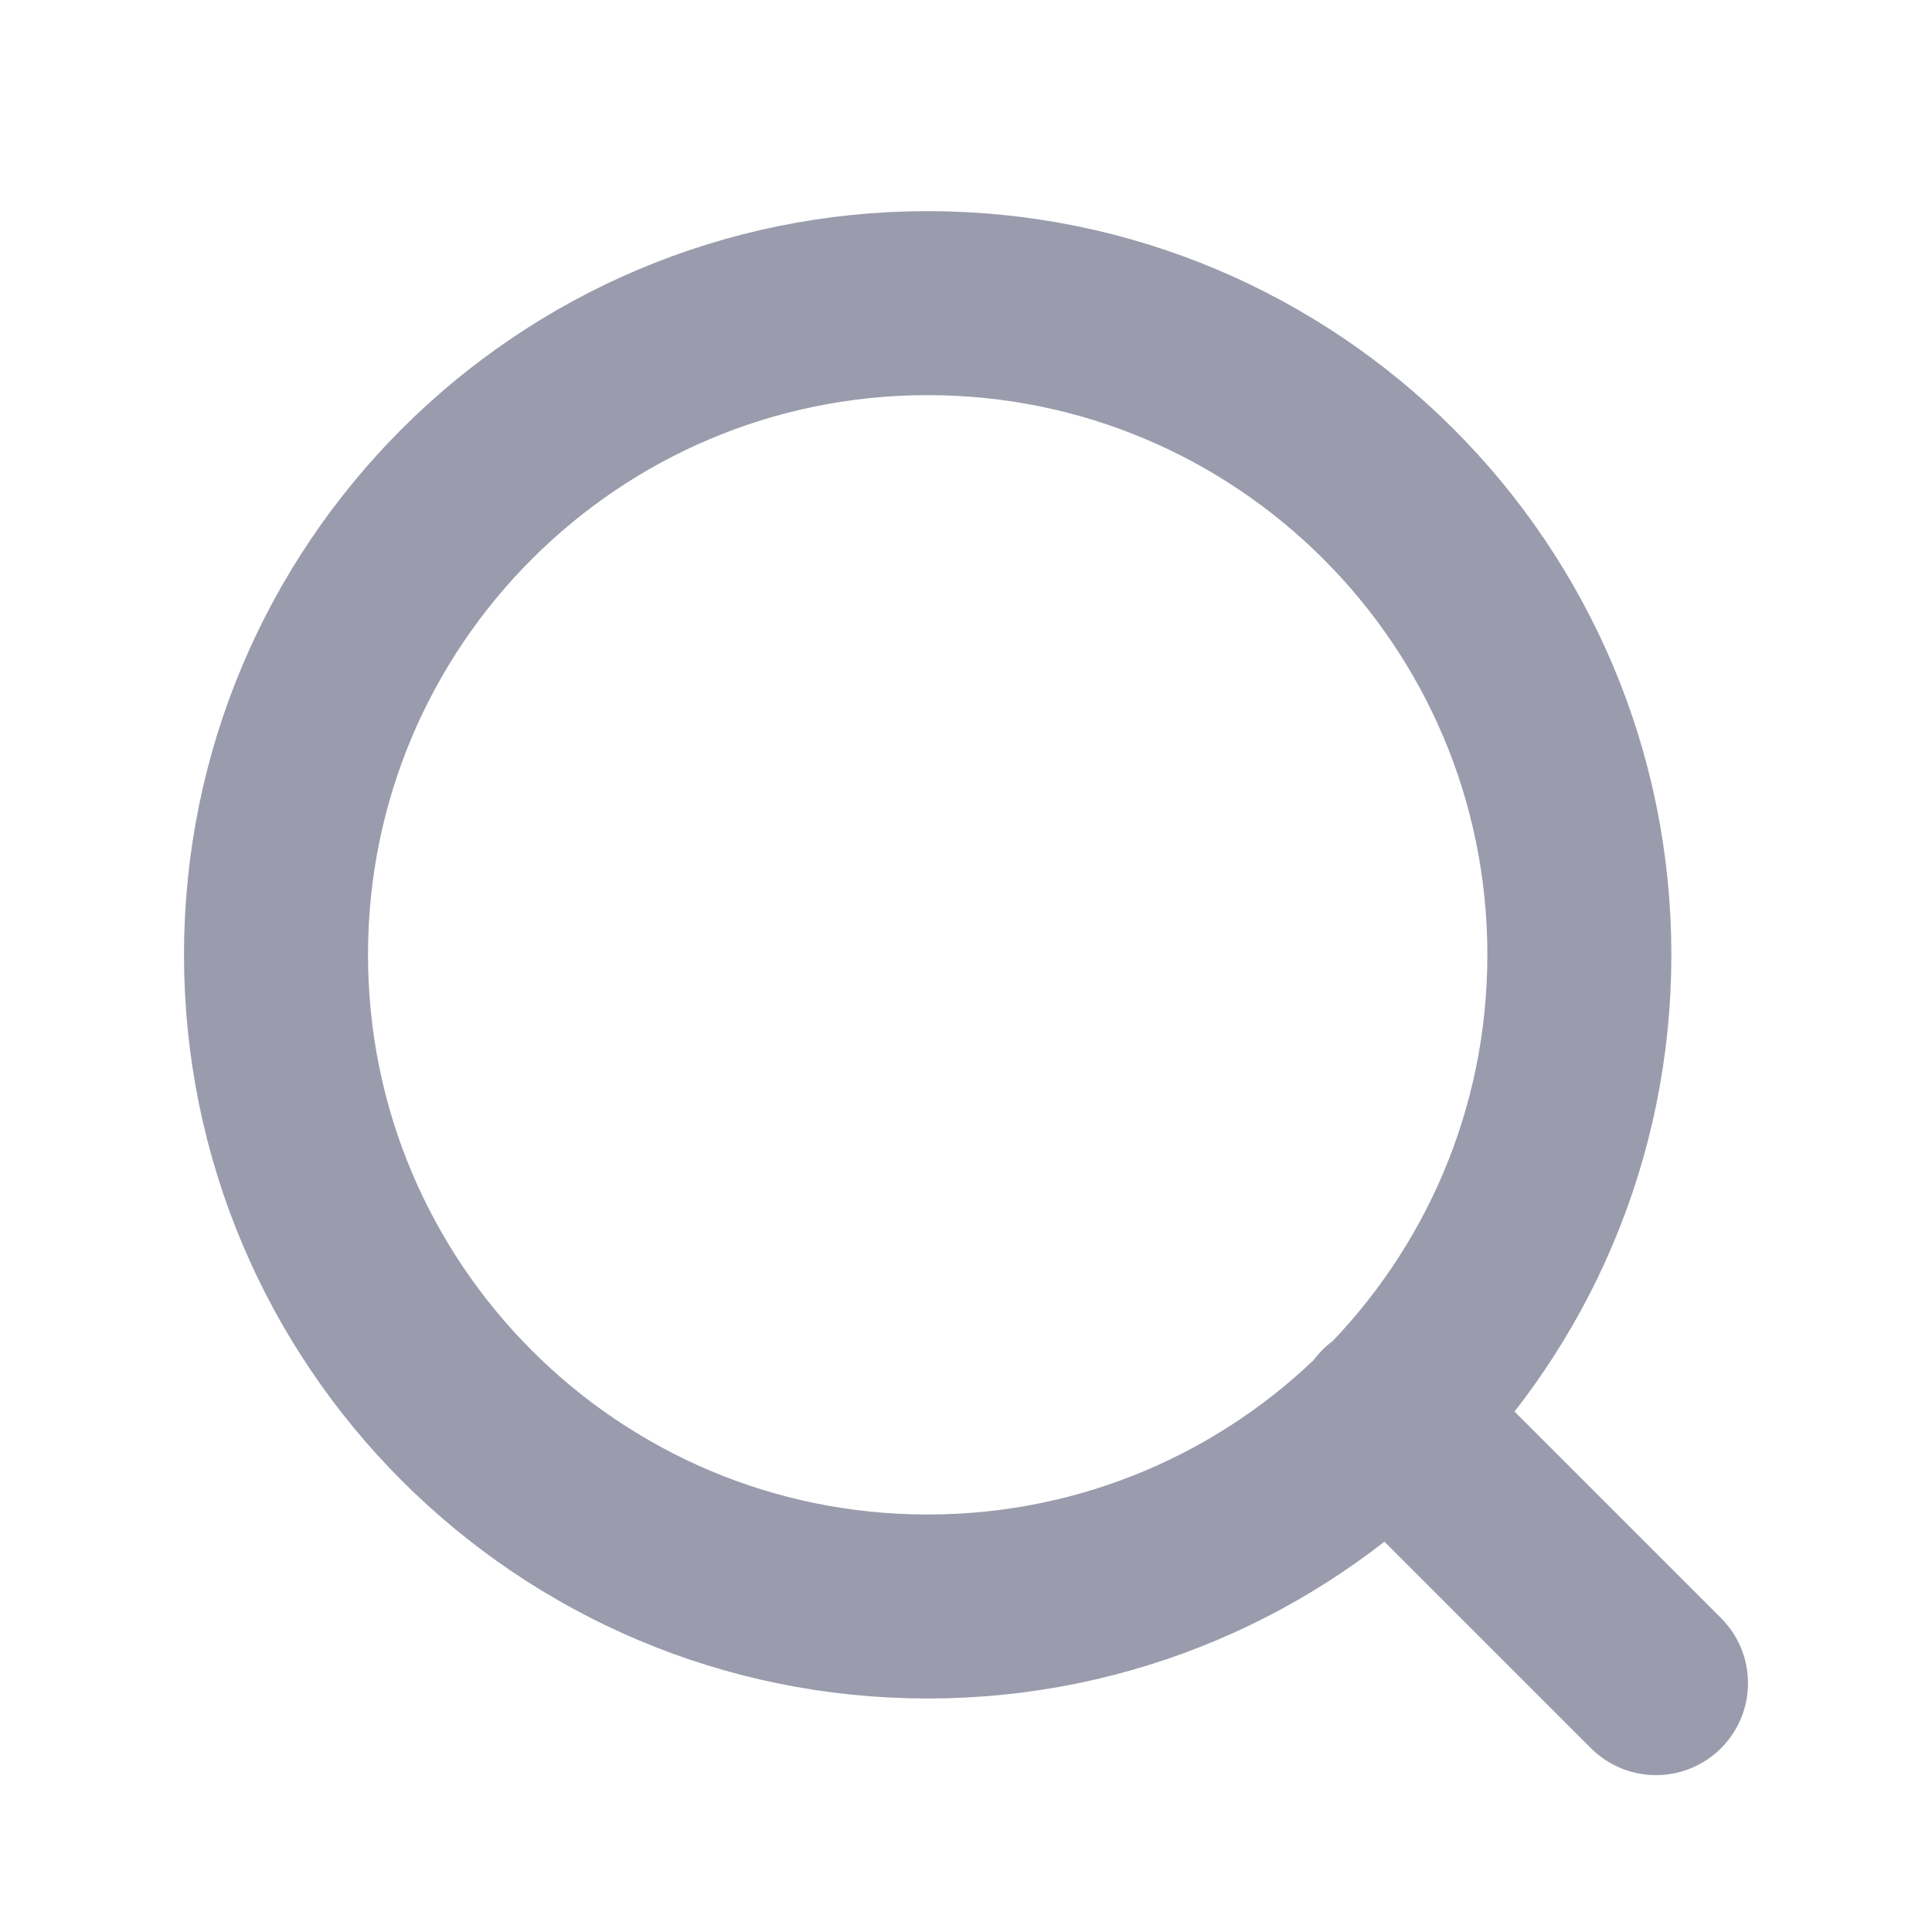
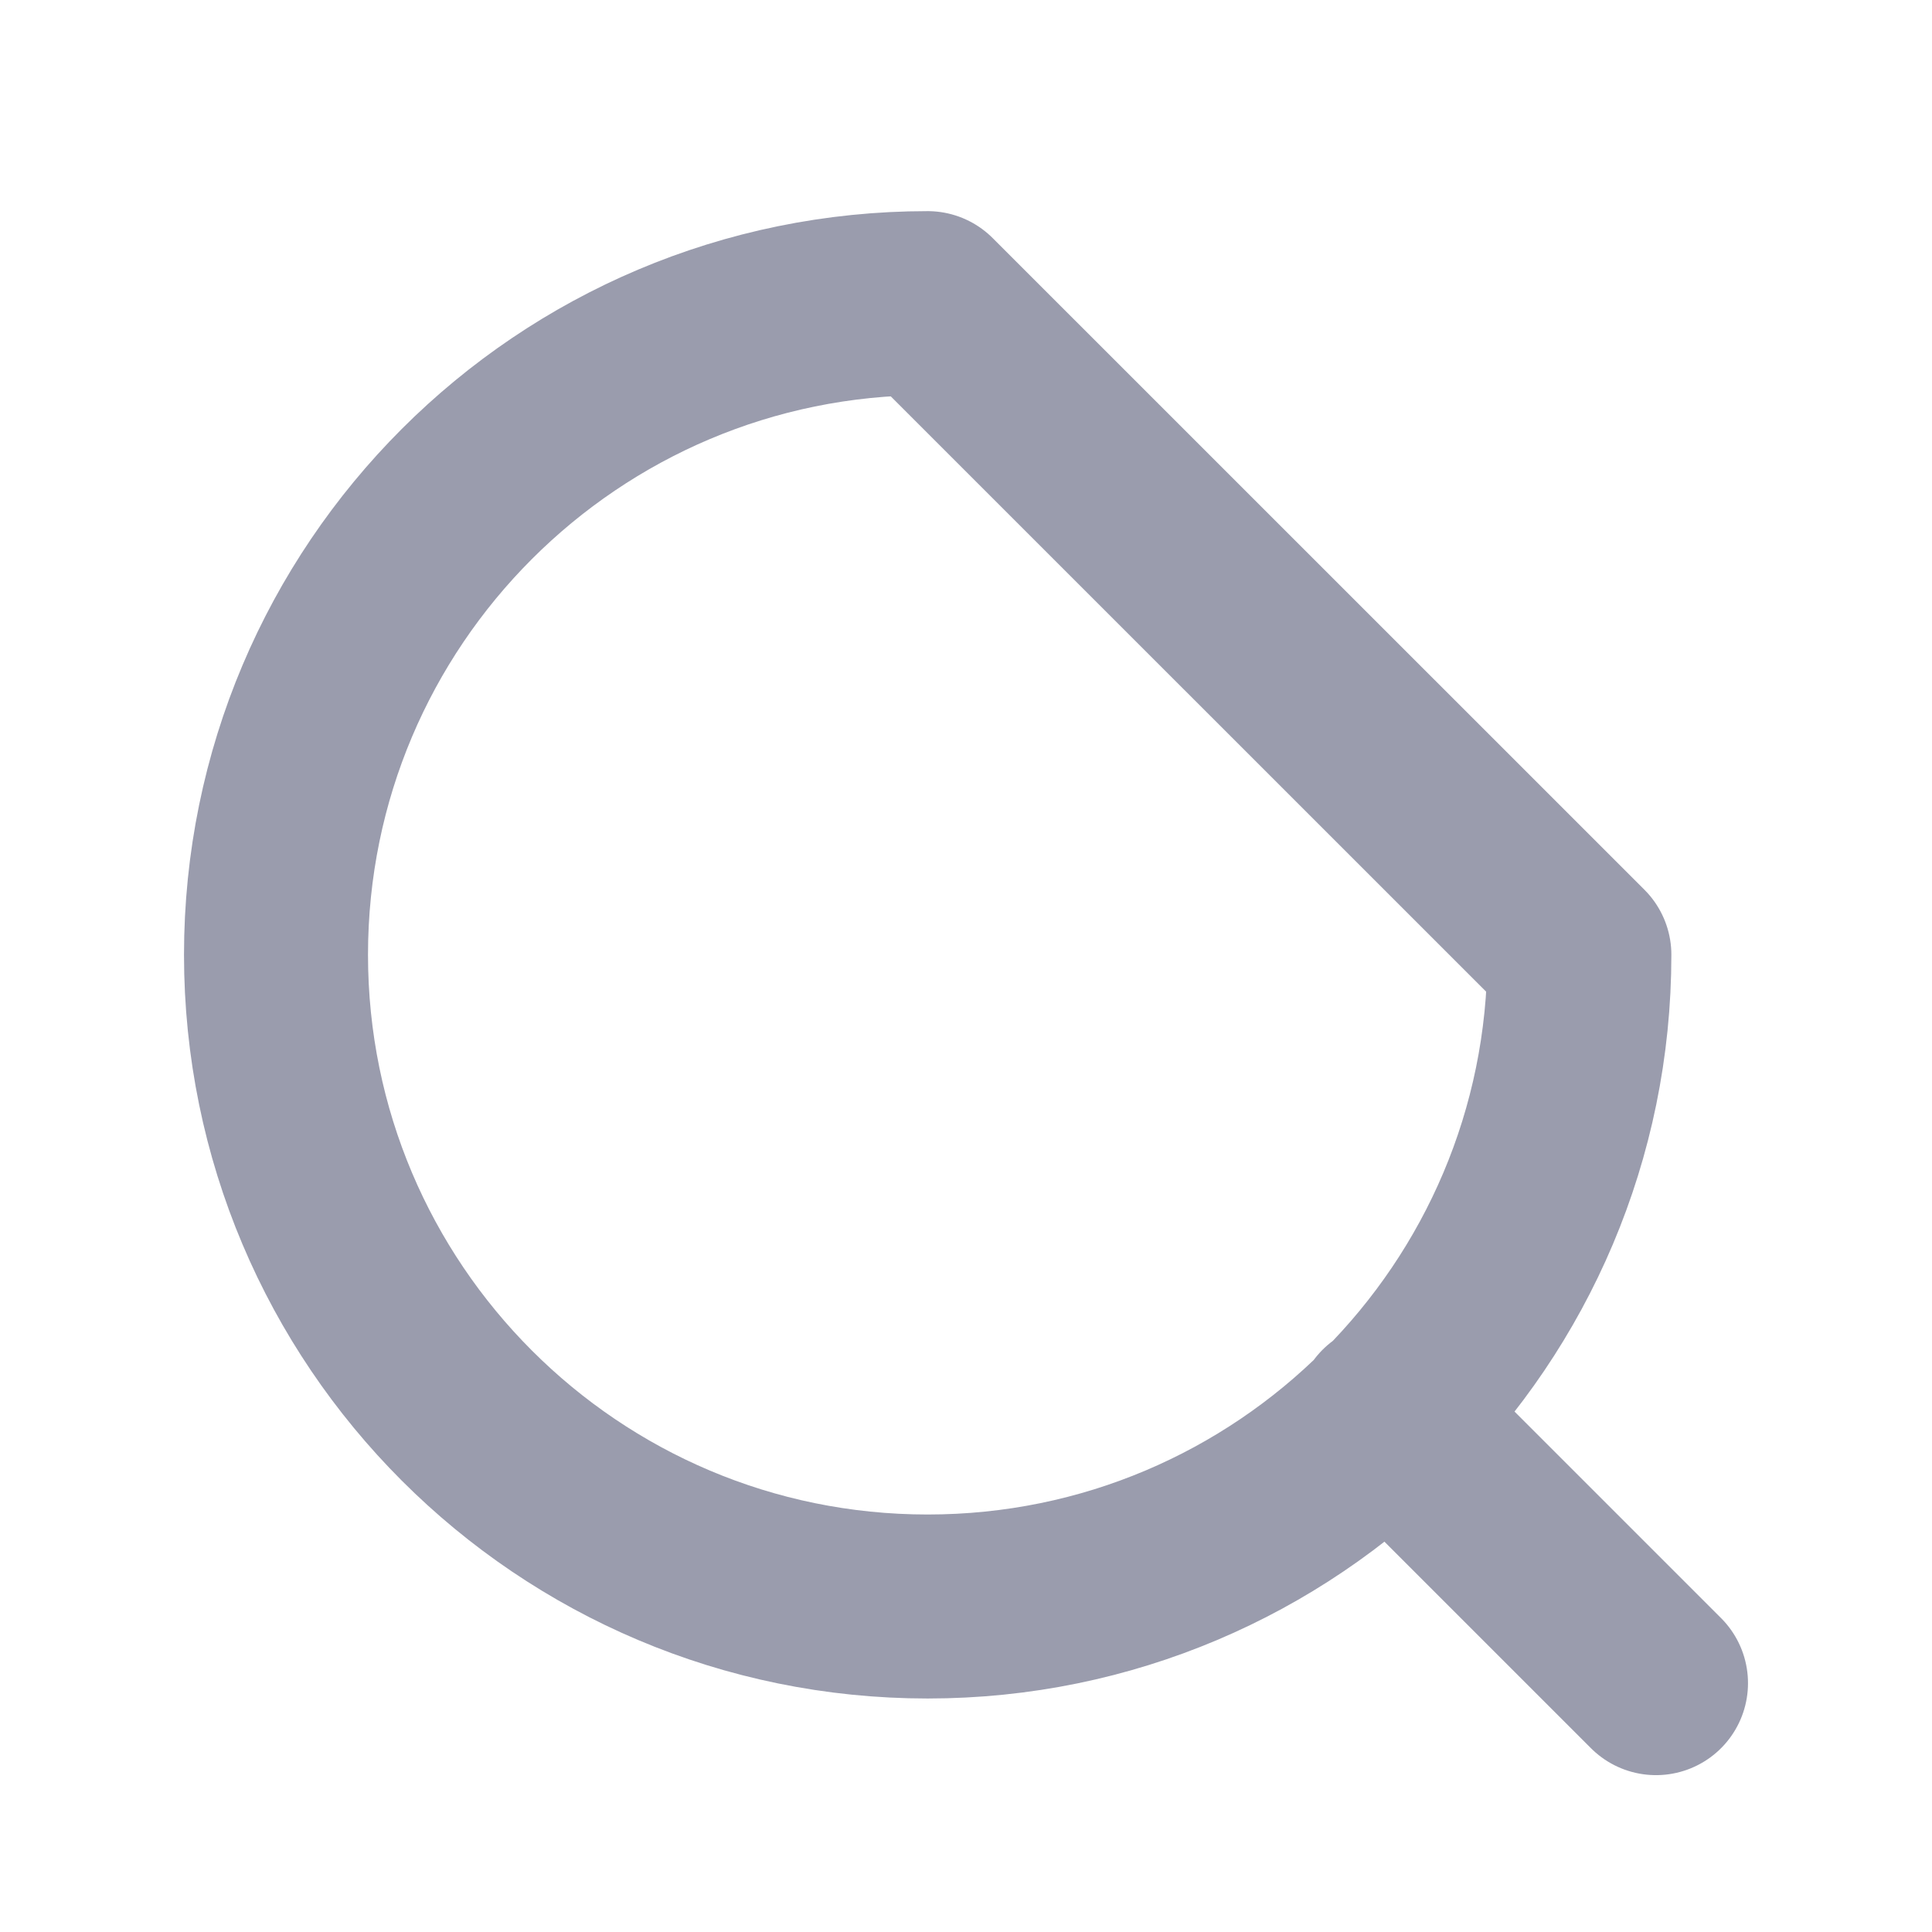
<svg xmlns="http://www.w3.org/2000/svg" width="21" height="21" viewBox="0 0 21 21" fill="none">
-   <path d="M18 18.295L15.083 15.378M17.167 10.378C17.167 14.29 13.995 17.462 10.083 17.462C6.171 17.462 3 14.29 3 10.378C3 6.466 6.171 3.295 10.083 3.295C13.995 3.295 17.167 6.466 17.167 10.378Z" stroke="#9A9CAD" stroke-width="2" stroke-linecap="round" stroke-linejoin="round" />
+   <path d="M18 18.295L15.083 15.378M17.167 10.378C17.167 14.29 13.995 17.462 10.083 17.462C6.171 17.462 3 14.29 3 10.378C3 6.466 6.171 3.295 10.083 3.295Z" stroke="#9A9CAD" stroke-width="2" stroke-linecap="round" stroke-linejoin="round" />
</svg>